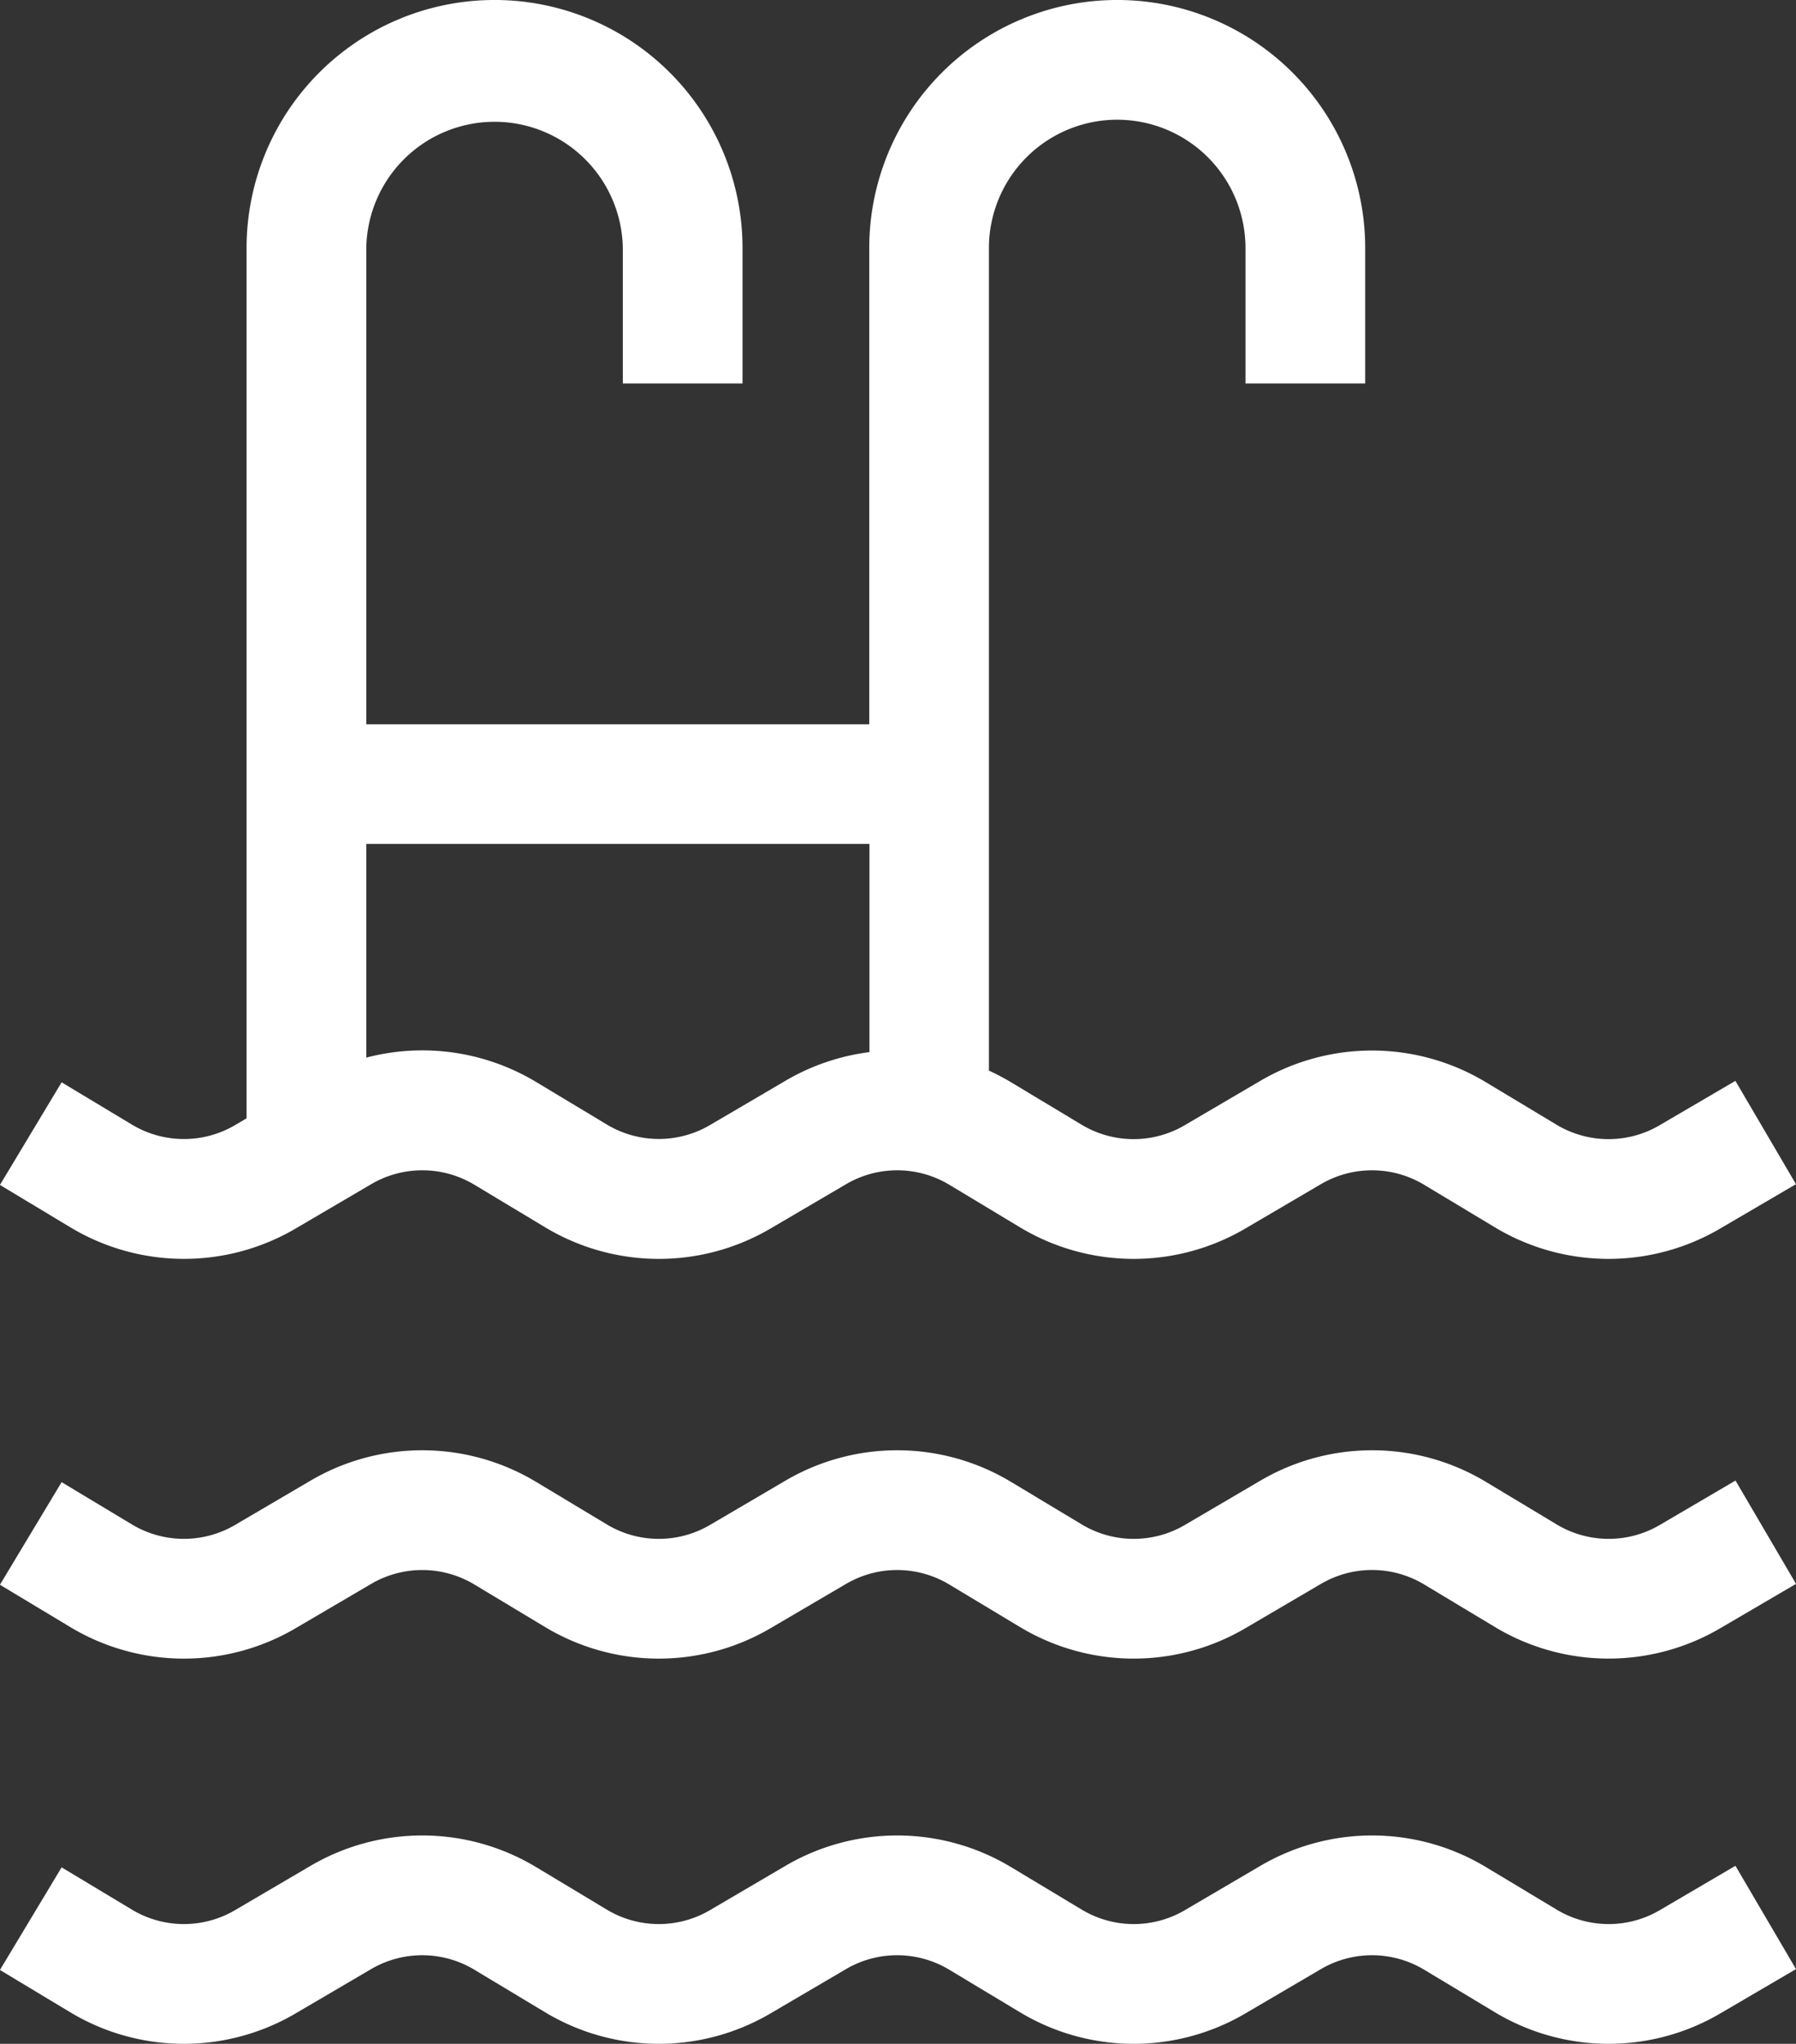
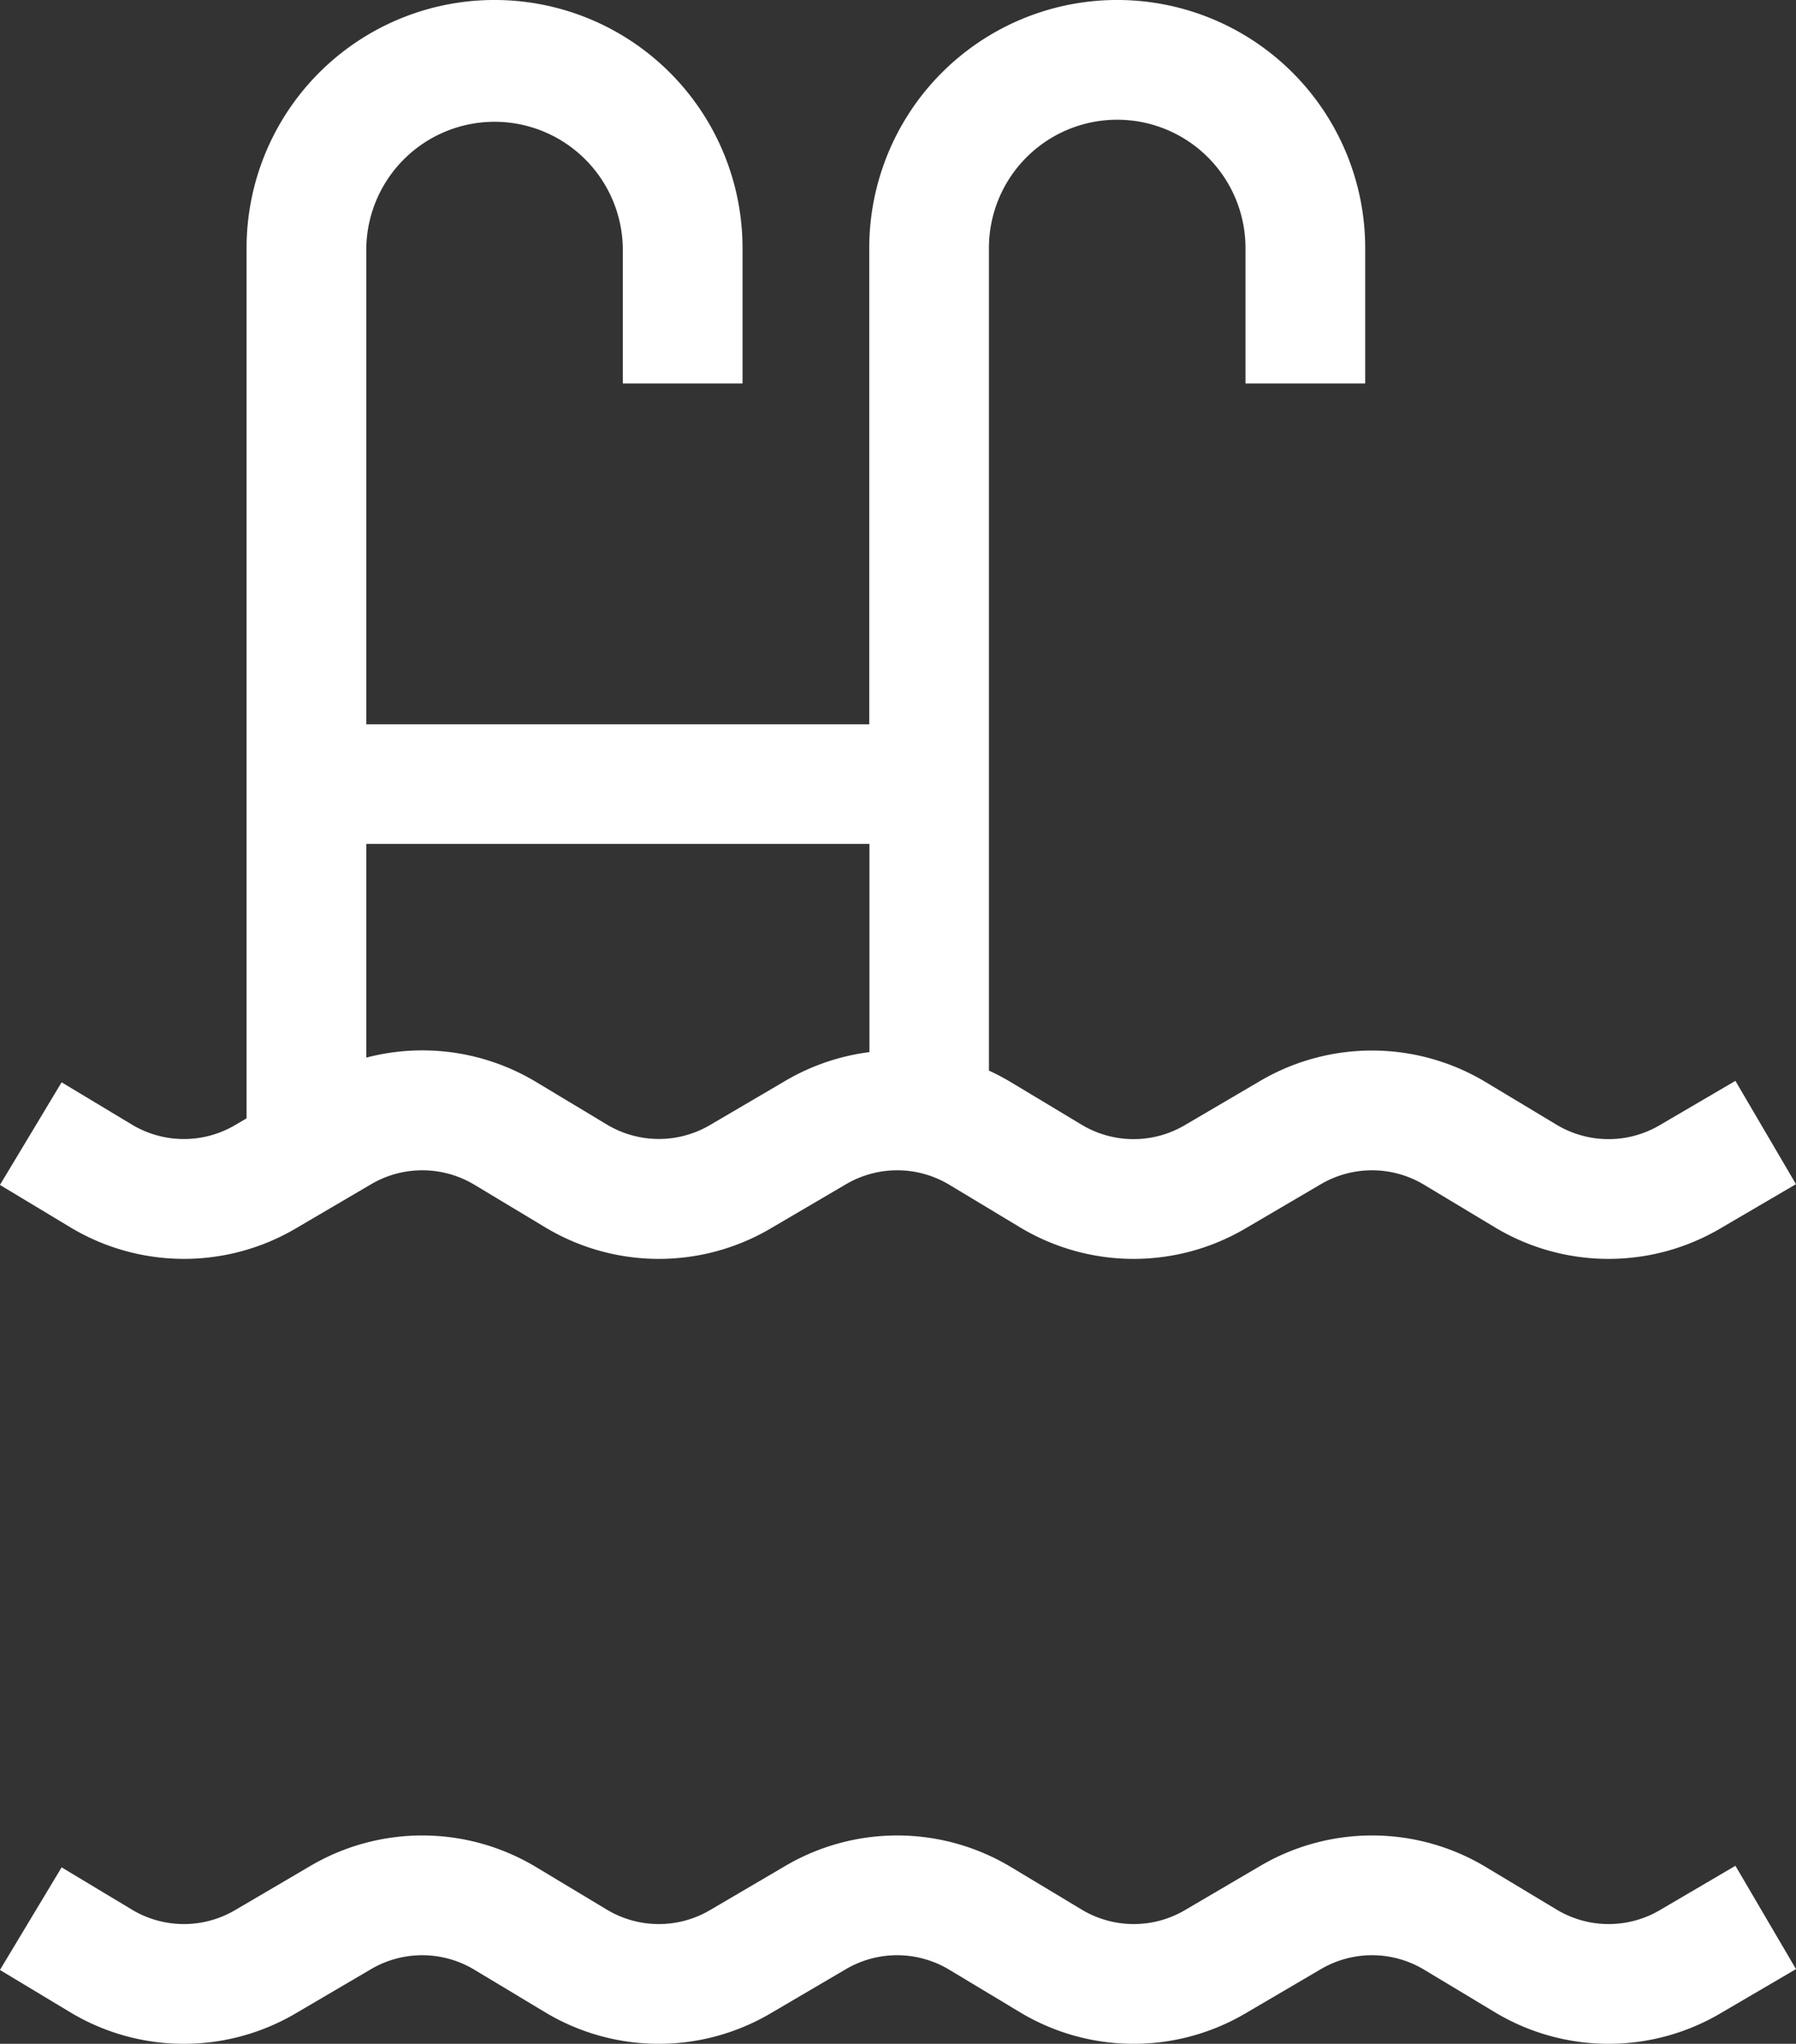
<svg xmlns="http://www.w3.org/2000/svg" width="54.505" height="61.999" viewBox="0 0 54.505 61.999">
  <rect x="0" y="0" width="54.505" height="61.999" fill="#333333" stroke="none" />
  <g id="Grupo_57" data-name="Grupo 57" transform="translate(-30.947)">
    <path id="Caminho_26" data-name="Caminho 26" d="M39.918,37.268l2.293-1.345a3.067,3.067,0,0,1,3.134.017l2.146,1.29a6.693,6.693,0,0,0,6.839.038l2.293-1.345a3.067,3.067,0,0,1,3.134.017L61.9,37.23a6.694,6.694,0,0,0,6.839.038l2.293-1.345a3.068,3.068,0,0,1,3.134.017l2.146,1.29a6.694,6.694,0,0,0,6.839.038l2.3-1.346-1.838-3.134-2.3,1.346a3.063,3.063,0,0,1-3.13-.017l-2.146-1.29a6.7,6.7,0,0,0-6.844-.038l-2.293,1.345a3.063,3.063,0,0,1-3.13-.017l-2.146-1.29a6.723,6.723,0,0,0-.665-.35V7.525a3.893,3.893,0,0,1,7.786,0v4.107h3.633V7.525a7.525,7.525,0,0,0-15.051,0V21.972H42.063V7.525a3.893,3.893,0,0,1,7.785,0v4.107h3.633V7.525a7.525,7.525,0,1,0-15.051,0v26.4l-.351.206a3.063,3.063,0,0,1-3.13-.017l-2.132-1.282-1.872,3.113,2.131,1.282A6.693,6.693,0,0,0,39.918,37.268ZM42.063,25.6H57.333v6.316a6.7,6.7,0,0,0-2.547.868l-2.293,1.345a3.063,3.063,0,0,1-3.13-.017l-2.146-1.29a6.7,6.7,0,0,0-5.154-.739V25.6Z" transform="translate(0)" fill="#fff" />
-     <path id="Caminho_27" data-name="Caminho 27" d="M81.318,365.564a3.063,3.063,0,0,1-3.13-.017l-2.146-1.29a6.7,6.7,0,0,0-6.844-.038l-2.293,1.345a3.063,3.063,0,0,1-3.13-.017l-2.146-1.29a6.7,6.7,0,0,0-6.844-.038l-2.293,1.345a3.063,3.063,0,0,1-3.13-.017l-2.146-1.29a6.7,6.7,0,0,0-6.844-.038l-2.293,1.345a3.064,3.064,0,0,1-3.13-.017l-2.132-1.282-1.872,3.113,2.132,1.282a6.694,6.694,0,0,0,6.839.038l2.293-1.345a3.067,3.067,0,0,1,3.134.017l2.146,1.29a6.694,6.694,0,0,0,6.839.038l2.293-1.345a3.066,3.066,0,0,1,3.134.017l2.146,1.29a6.694,6.694,0,0,0,6.839.037l2.294-1.345a3.067,3.067,0,0,1,3.134.017l2.146,1.29a6.694,6.694,0,0,0,6.839.038l2.3-1.346-1.837-3.134Z" transform="translate(0 -319.304)" fill="#fff" />
    <path id="Caminho_28" data-name="Caminho 28" d="M81.318,462.068a3.063,3.063,0,0,1-3.13-.017l-2.146-1.29a6.7,6.7,0,0,0-6.844-.038l-2.293,1.345a3.063,3.063,0,0,1-3.13-.017l-2.146-1.29a6.7,6.7,0,0,0-6.844-.038l-2.293,1.345a3.063,3.063,0,0,1-3.13-.017l-2.146-1.29a6.7,6.7,0,0,0-6.844-.038l-2.293,1.345a3.063,3.063,0,0,1-3.13-.017l-2.132-1.282-1.872,3.113,2.131,1.282a6.693,6.693,0,0,0,6.839.038l2.293-1.345a3.068,3.068,0,0,1,3.134.017l2.146,1.29a6.693,6.693,0,0,0,6.839.038l2.293-1.345a3.067,3.067,0,0,1,3.134.017l2.146,1.29a6.693,6.693,0,0,0,6.839.038l2.294-1.345a3.067,3.067,0,0,1,3.134.017l2.146,1.29a6.693,6.693,0,0,0,6.839.038l2.3-1.346-1.838-3.134Z" transform="translate(0 -404.123)" fill="#fff" />
  </g>
</svg>